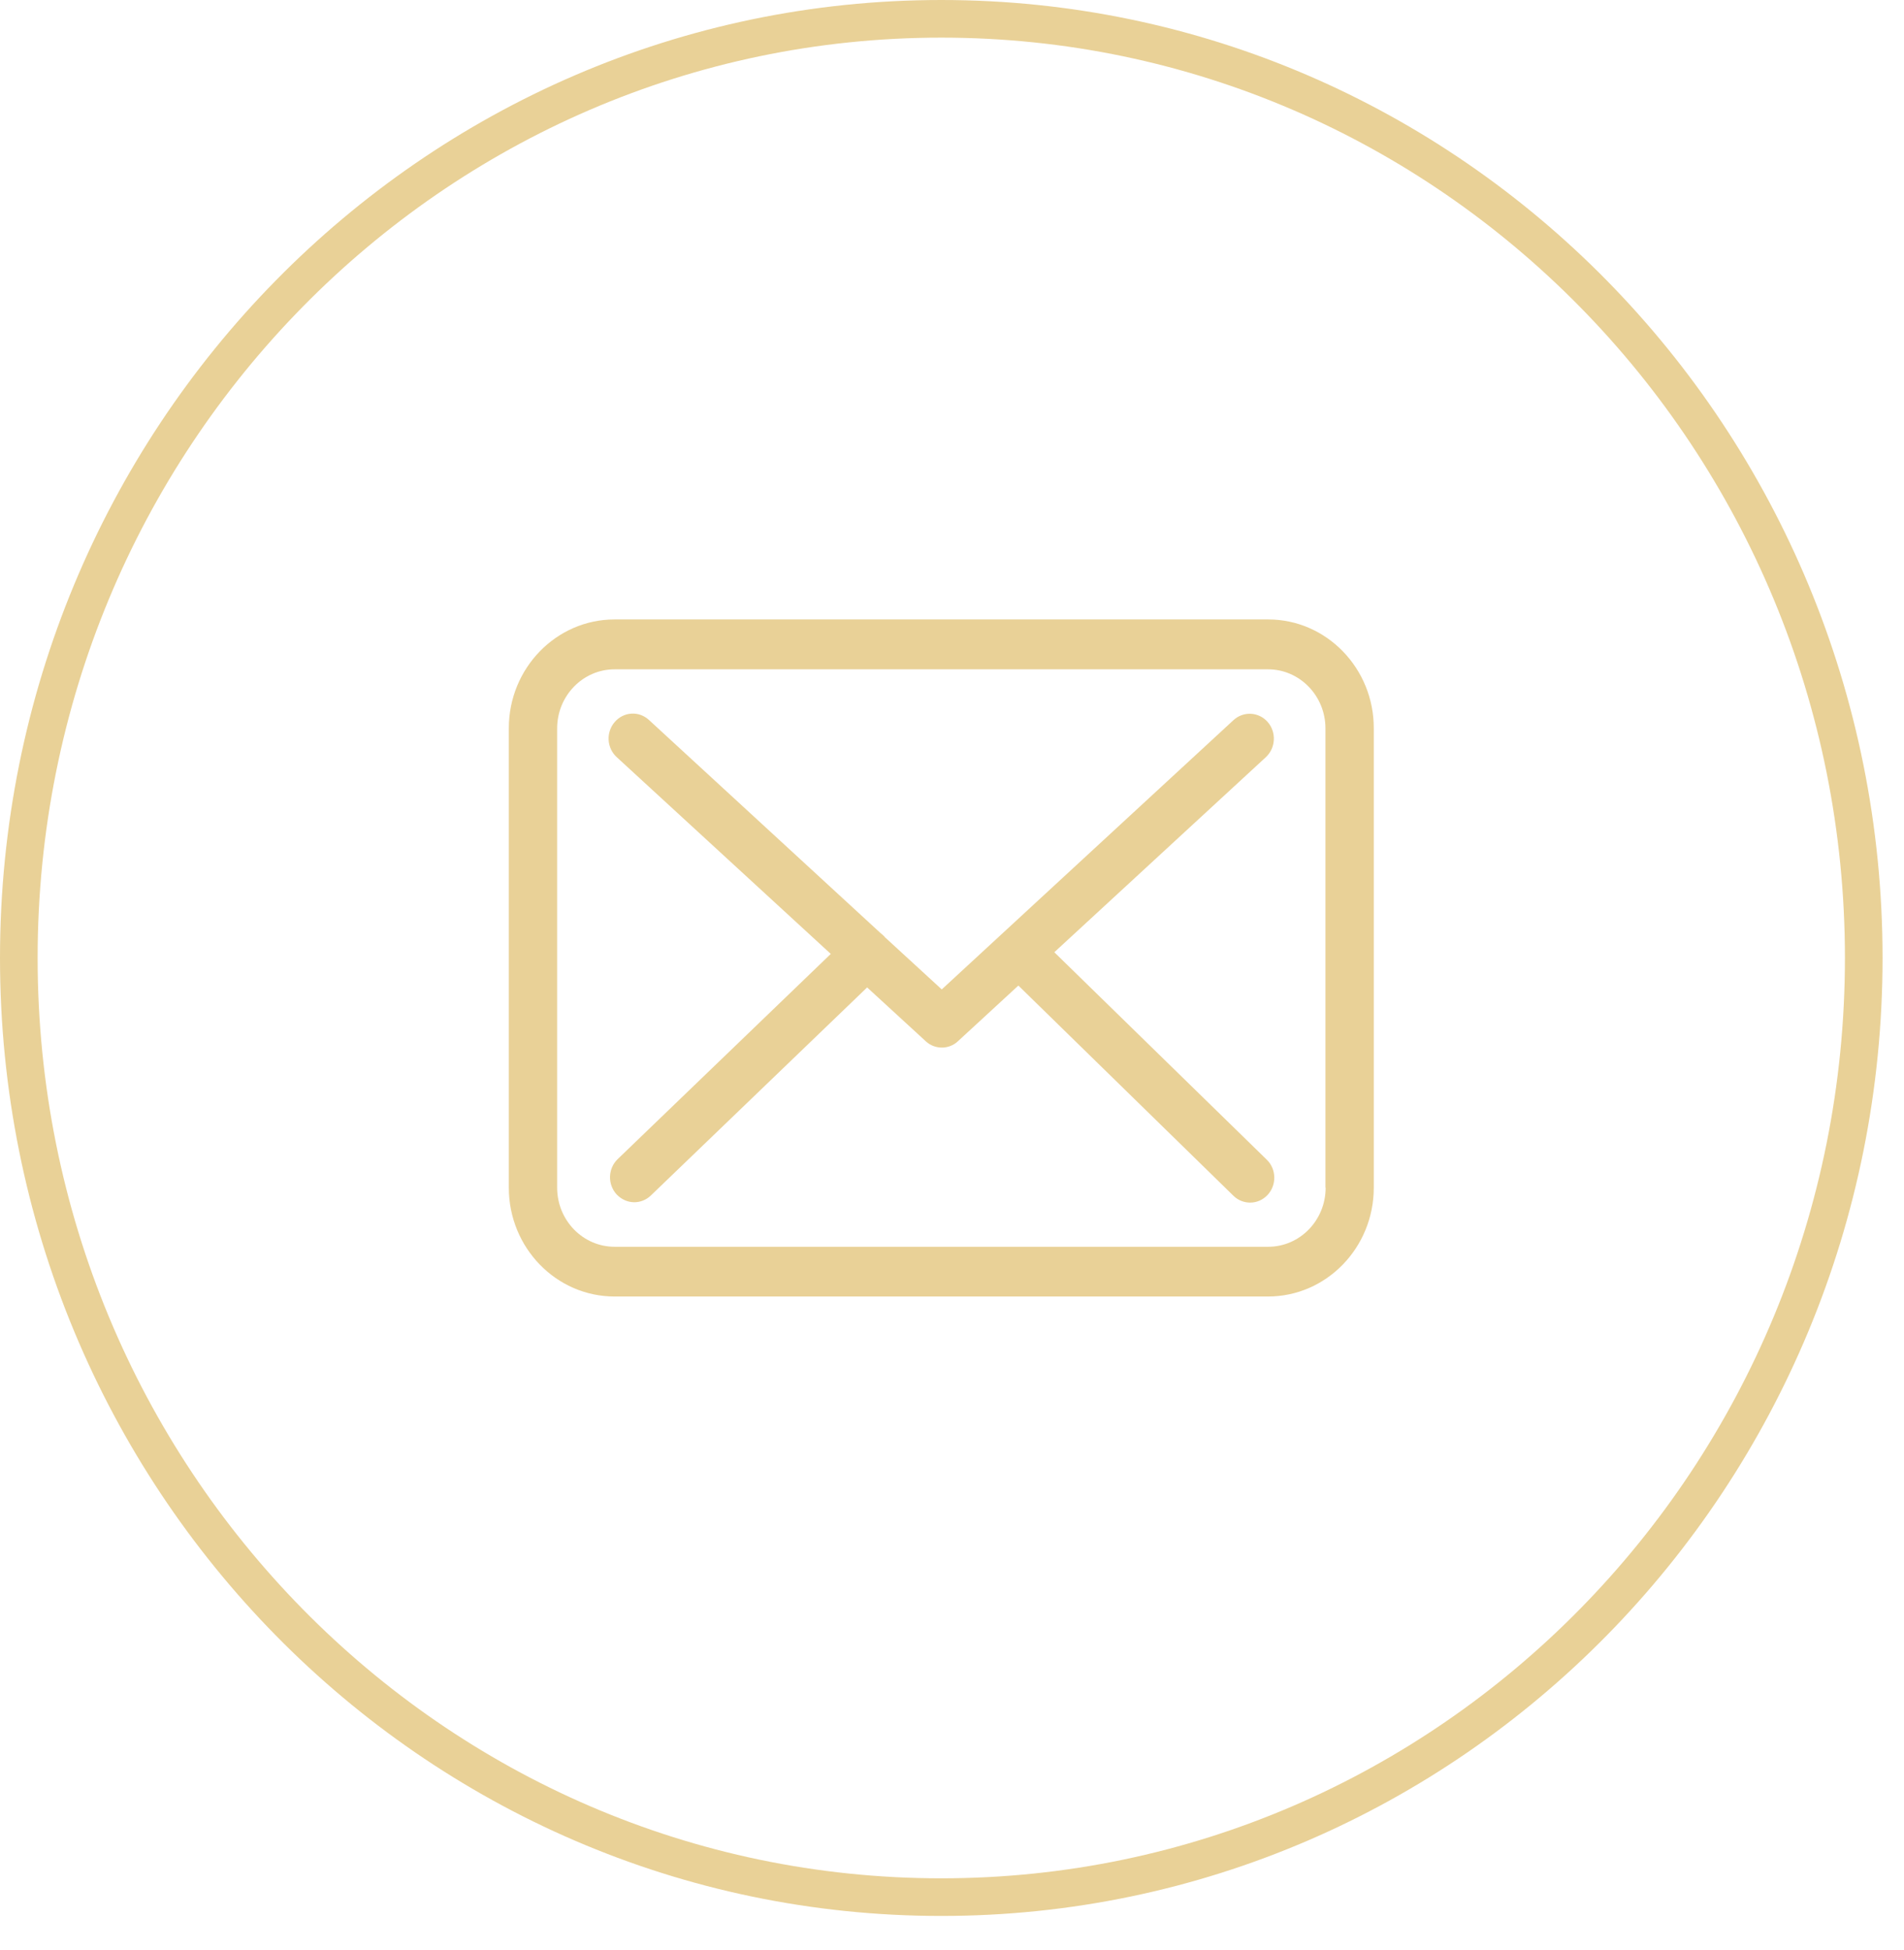
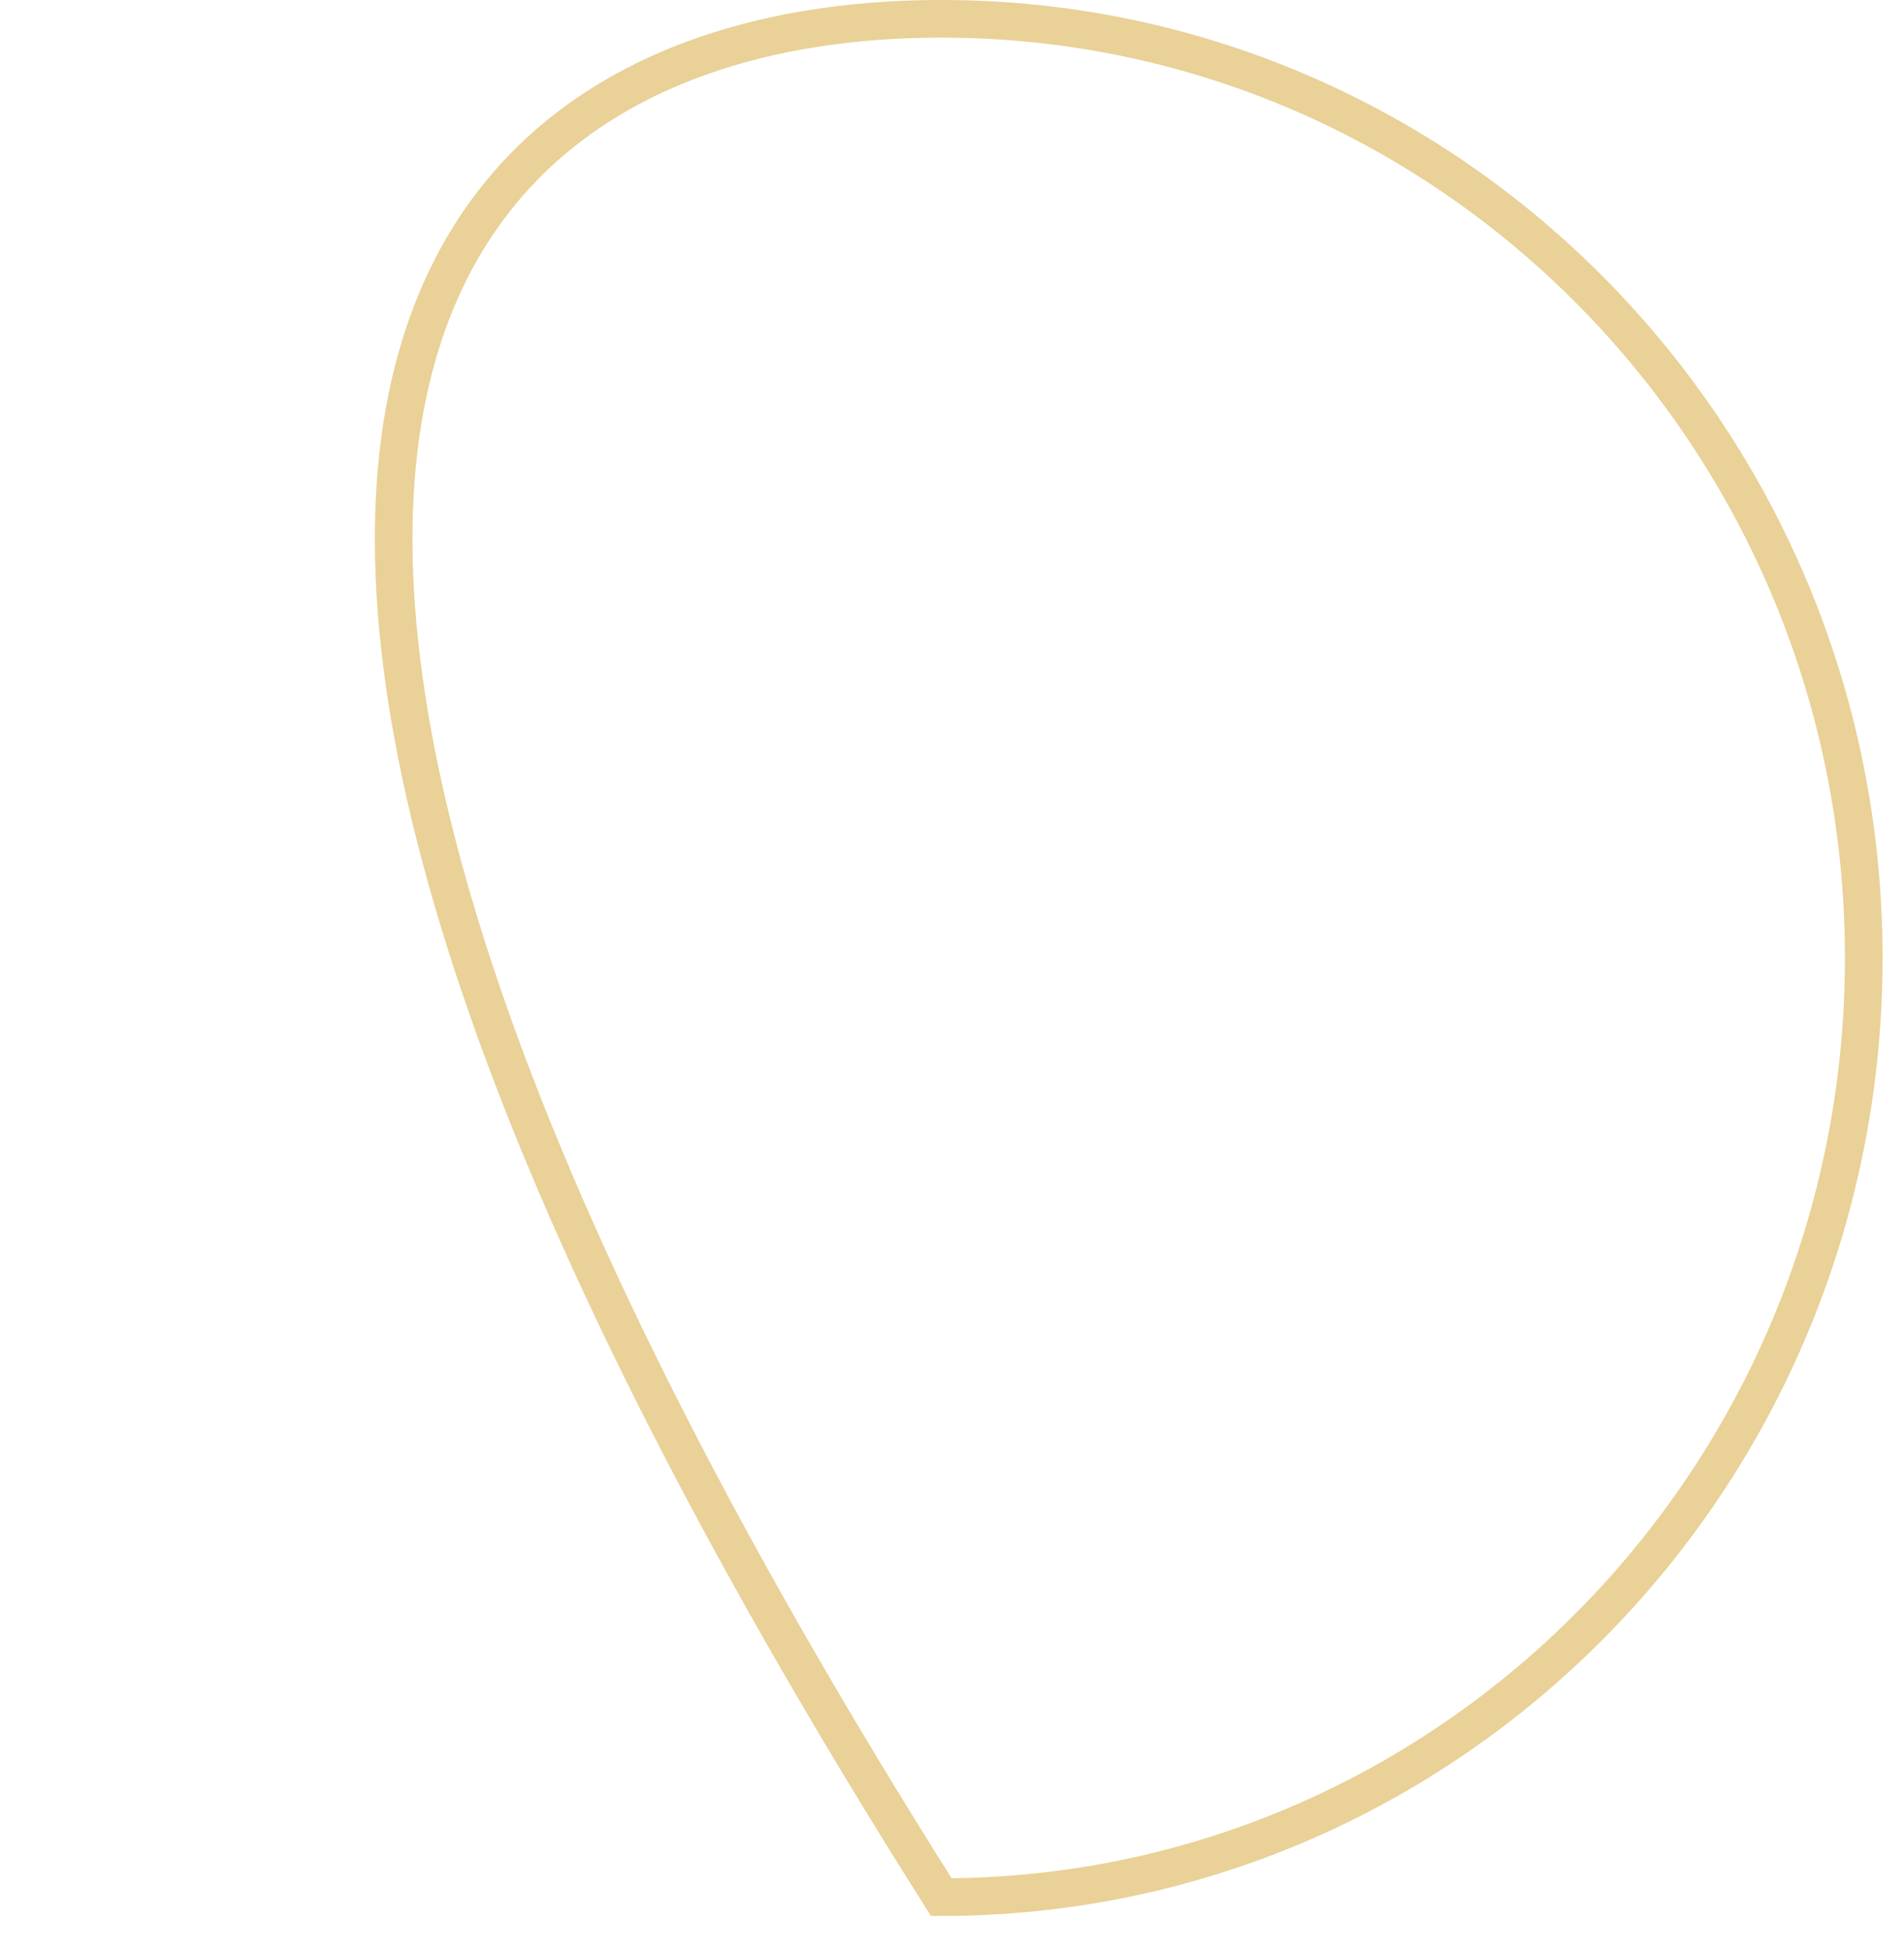
<svg xmlns="http://www.w3.org/2000/svg" width="42" height="43" viewBox="0 0 42 43" fill="none">
-   <path d="M20.764 0.415C31.995 0.415 41.112 9.682 41.112 21.128C41.112 32.574 31.995 41.842 20.764 41.842C9.532 41.842 0.415 32.574 0.415 21.128C0.415 9.682 9.532 0.415 20.764 0.415Z" stroke="#E9D197" stroke-width="0.83" />
+   <path d="M20.764 0.415C31.995 0.415 41.112 9.682 41.112 21.128C41.112 32.574 31.995 41.842 20.764 41.842C0.415 9.682 9.532 0.415 20.764 0.415Z" stroke="#E9D197" stroke-width="0.83" />
  <g clip-path="url(#clip0_274_1919)">
    <path d="M27.975 13.662H13.557C12.27 13.662 11.224 14.738 11.224 16.061V26.195C11.224 27.519 12.27 28.595 13.557 28.595H27.971C29.258 28.595 30.304 27.519 30.304 26.195V16.065C30.308 14.742 29.262 13.662 27.975 13.662ZM29.242 26.195C29.242 26.914 28.674 27.498 27.975 27.498H13.557C12.858 27.498 12.29 26.914 12.29 26.195V16.065C12.29 15.347 12.858 14.762 13.557 14.762H27.971C28.67 14.762 29.238 15.347 29.238 16.065V26.195H29.242Z" fill="#E9D197" />
    <path d="M23.257 21.002L27.924 16.699C28.141 16.496 28.161 16.151 27.963 15.923C27.766 15.7 27.43 15.68 27.209 15.883L20.774 21.822L19.518 20.669C19.515 20.665 19.511 20.661 19.511 20.657C19.483 20.629 19.455 20.604 19.424 20.58L14.315 15.879C14.094 15.675 13.758 15.696 13.561 15.923C13.364 16.151 13.383 16.496 13.604 16.699L18.326 21.039L13.624 25.566C13.411 25.773 13.399 26.118 13.6 26.341C13.707 26.455 13.849 26.516 13.991 26.516C14.121 26.516 14.252 26.467 14.354 26.37L19.128 21.778L20.423 22.967C20.525 23.061 20.652 23.105 20.778 23.105C20.904 23.105 21.035 23.057 21.133 22.963L22.464 21.737L27.209 26.374C27.312 26.475 27.446 26.524 27.576 26.524C27.718 26.524 27.857 26.467 27.963 26.353C28.165 26.134 28.157 25.785 27.944 25.578L23.257 21.002Z" fill="#E9D197" />
  </g>
  <defs>
    <clipPath id="clip0_274_1919">
-       <rect width="19.081" height="14.933" fill="white" transform="translate(11.224 13.662)" />
-     </clipPath>
+       </clipPath>
  </defs>
</svg>